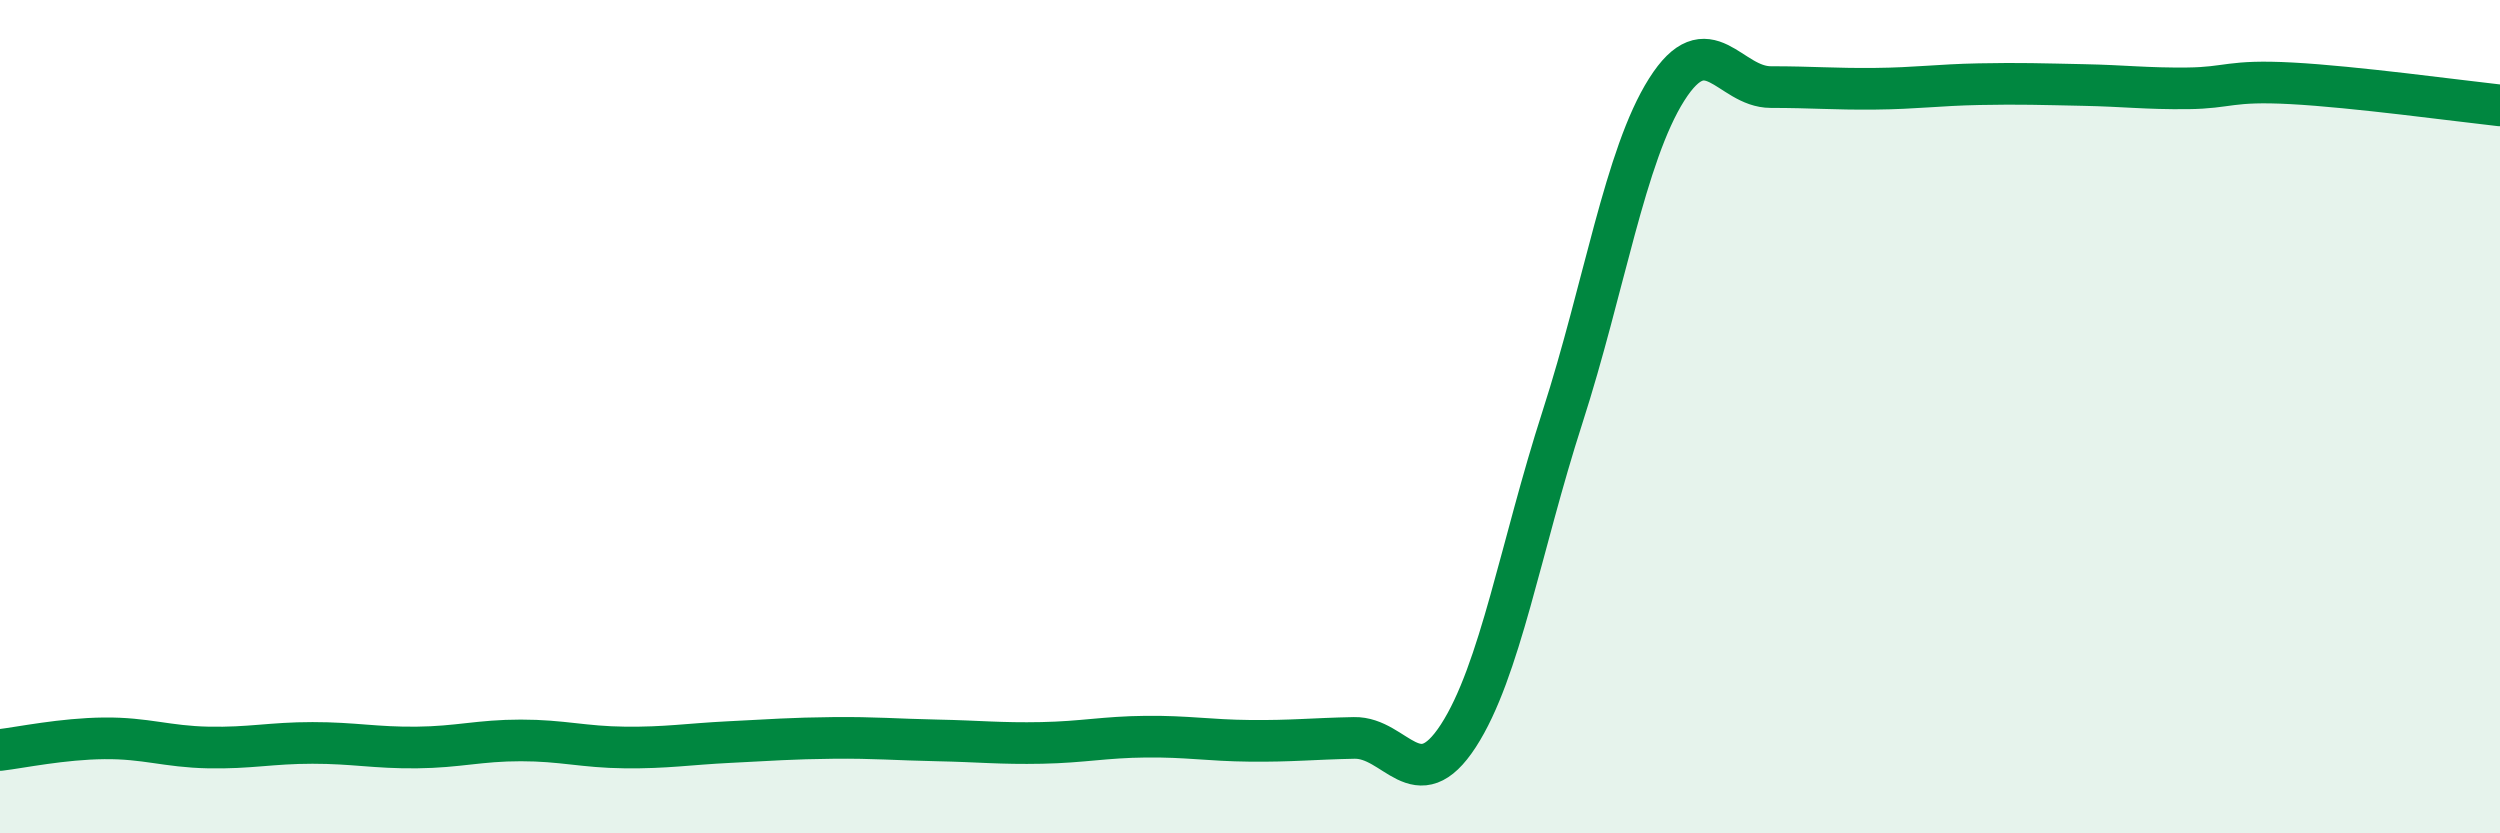
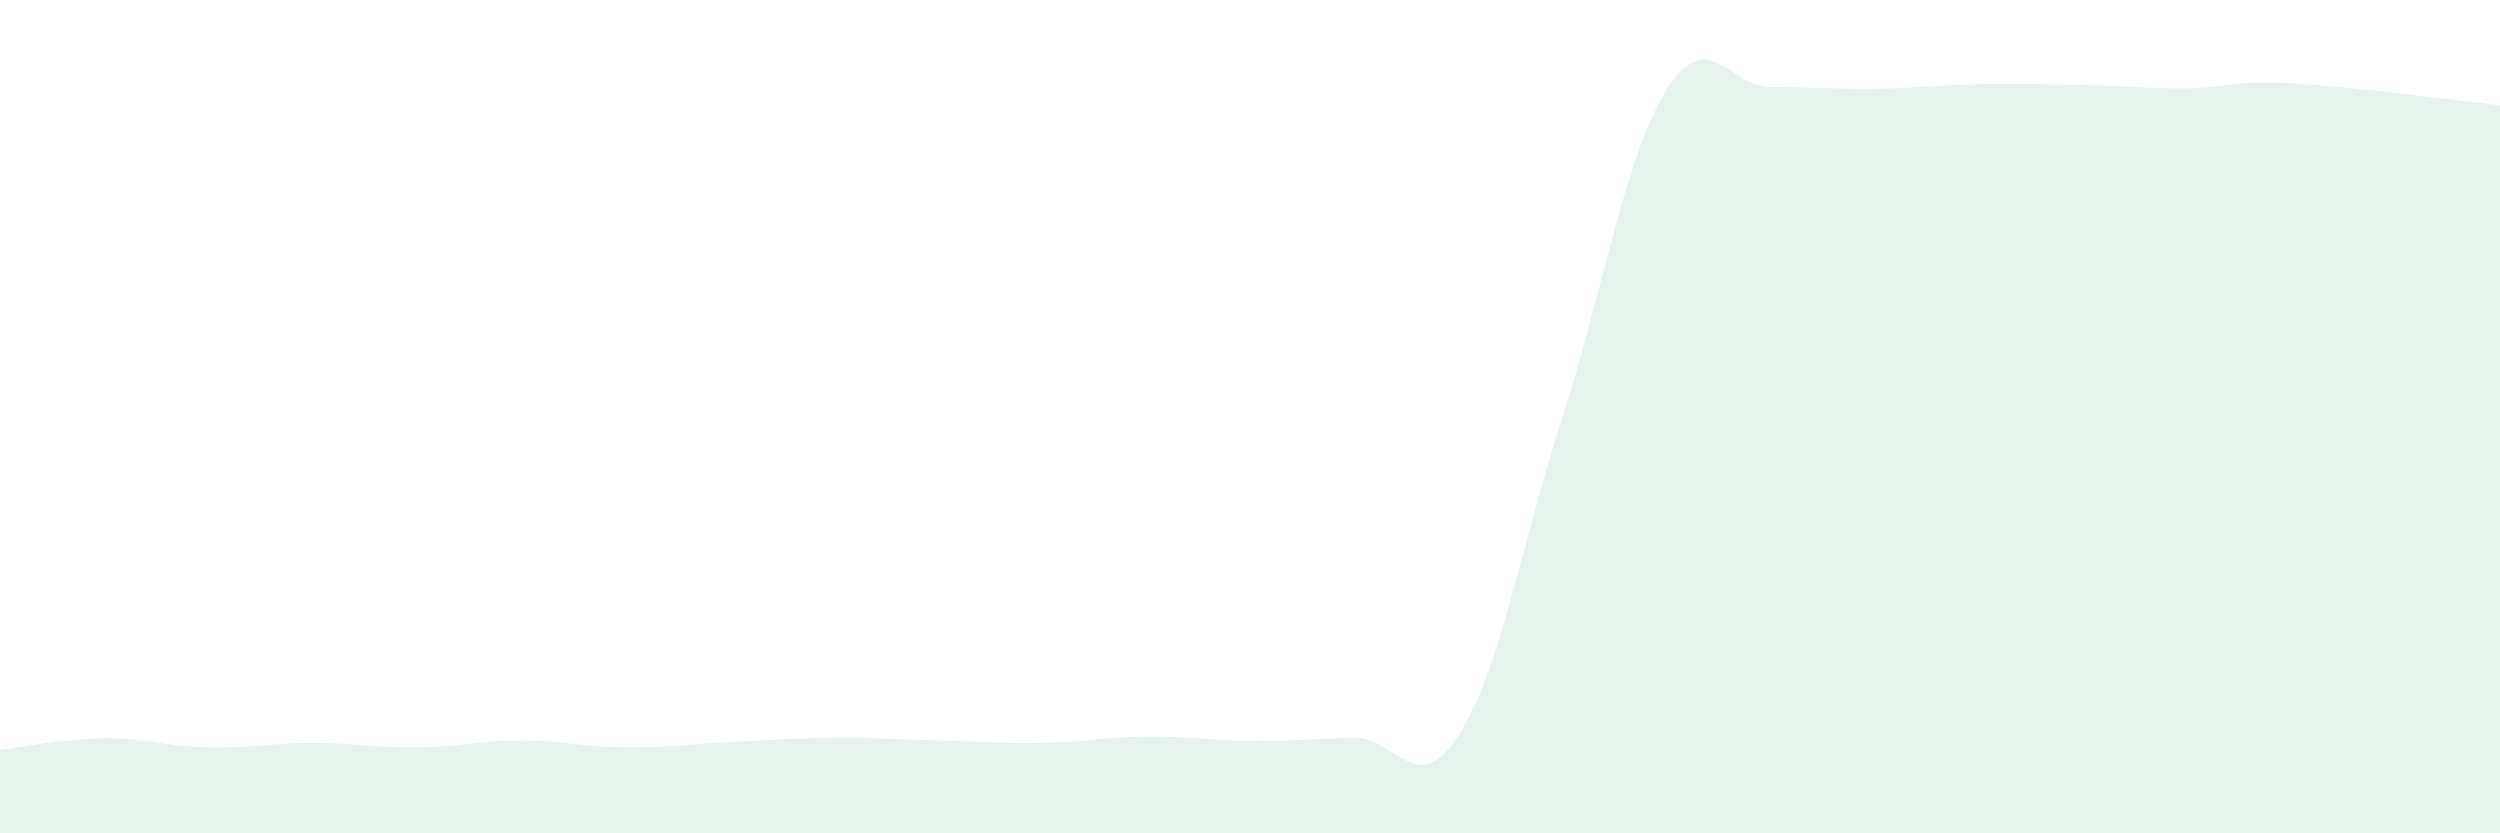
<svg xmlns="http://www.w3.org/2000/svg" width="60" height="20" viewBox="0 0 60 20">
  <path d="M 0,18 C 0.5,17.94 1.5,17.73 2.5,17.72 C 3.5,17.71 4,17.92 5,17.94 C 6,17.96 6.5,17.83 7.5,17.83 C 8.5,17.83 9,17.95 10,17.94 C 11,17.93 11.5,17.77 12.5,17.77 C 13.5,17.77 14,17.93 15,17.94 C 16,17.95 16.5,17.86 17.5,17.81 C 18.5,17.76 19,17.72 20,17.71 C 21,17.7 21.5,17.75 22.5,17.77 C 23.5,17.79 24,17.85 25,17.83 C 26,17.81 26.5,17.69 27.5,17.68 C 28.5,17.67 29,17.77 30,17.78 C 31,17.79 31.5,17.73 32.5,17.71 C 33.5,17.69 34,19.2 35,17.66 C 36,16.12 36.5,13.11 37.5,10.01 C 38.5,6.91 39,3.73 40,2.15 C 41,0.57 41.5,2.09 42.5,2.09 C 43.5,2.09 44,2.14 45,2.13 C 46,2.12 46.5,2.04 47.5,2.02 C 48.5,2 49,2.02 50,2.04 C 51,2.06 51.5,2.13 52.5,2.12 C 53.5,2.11 53.5,1.92 55,2 C 56.5,2.08 59,2.42 60,2.53L60 20L0 20Z" fill="#008740" opacity="0.1" stroke-linecap="round" stroke-linejoin="round" />
-   <path d="M 0,18 C 0.5,17.94 1.5,17.73 2.5,17.72 C 3.5,17.71 4,17.92 5,17.94 C 6,17.96 6.5,17.83 7.5,17.83 C 8.5,17.83 9,17.95 10,17.94 C 11,17.93 11.5,17.77 12.5,17.77 C 13.5,17.77 14,17.93 15,17.94 C 16,17.95 16.5,17.86 17.5,17.81 C 18.5,17.76 19,17.72 20,17.71 C 21,17.7 21.5,17.75 22.5,17.77 C 23.5,17.79 24,17.85 25,17.83 C 26,17.81 26.5,17.69 27.5,17.68 C 28.5,17.67 29,17.77 30,17.78 C 31,17.79 31.5,17.73 32.5,17.71 C 33.5,17.69 34,19.2 35,17.66 C 36,16.12 36.5,13.11 37.5,10.01 C 38.5,6.91 39,3.73 40,2.15 C 41,0.57 41.5,2.09 42.5,2.09 C 43.5,2.09 44,2.14 45,2.13 C 46,2.12 46.5,2.04 47.5,2.02 C 48.5,2 49,2.02 50,2.04 C 51,2.06 51.5,2.13 52.5,2.12 C 53.5,2.11 53.5,1.92 55,2 C 56.5,2.08 59,2.42 60,2.53" stroke="#008740" stroke-width="1" fill="none" stroke-linecap="round" stroke-linejoin="round" />
</svg>